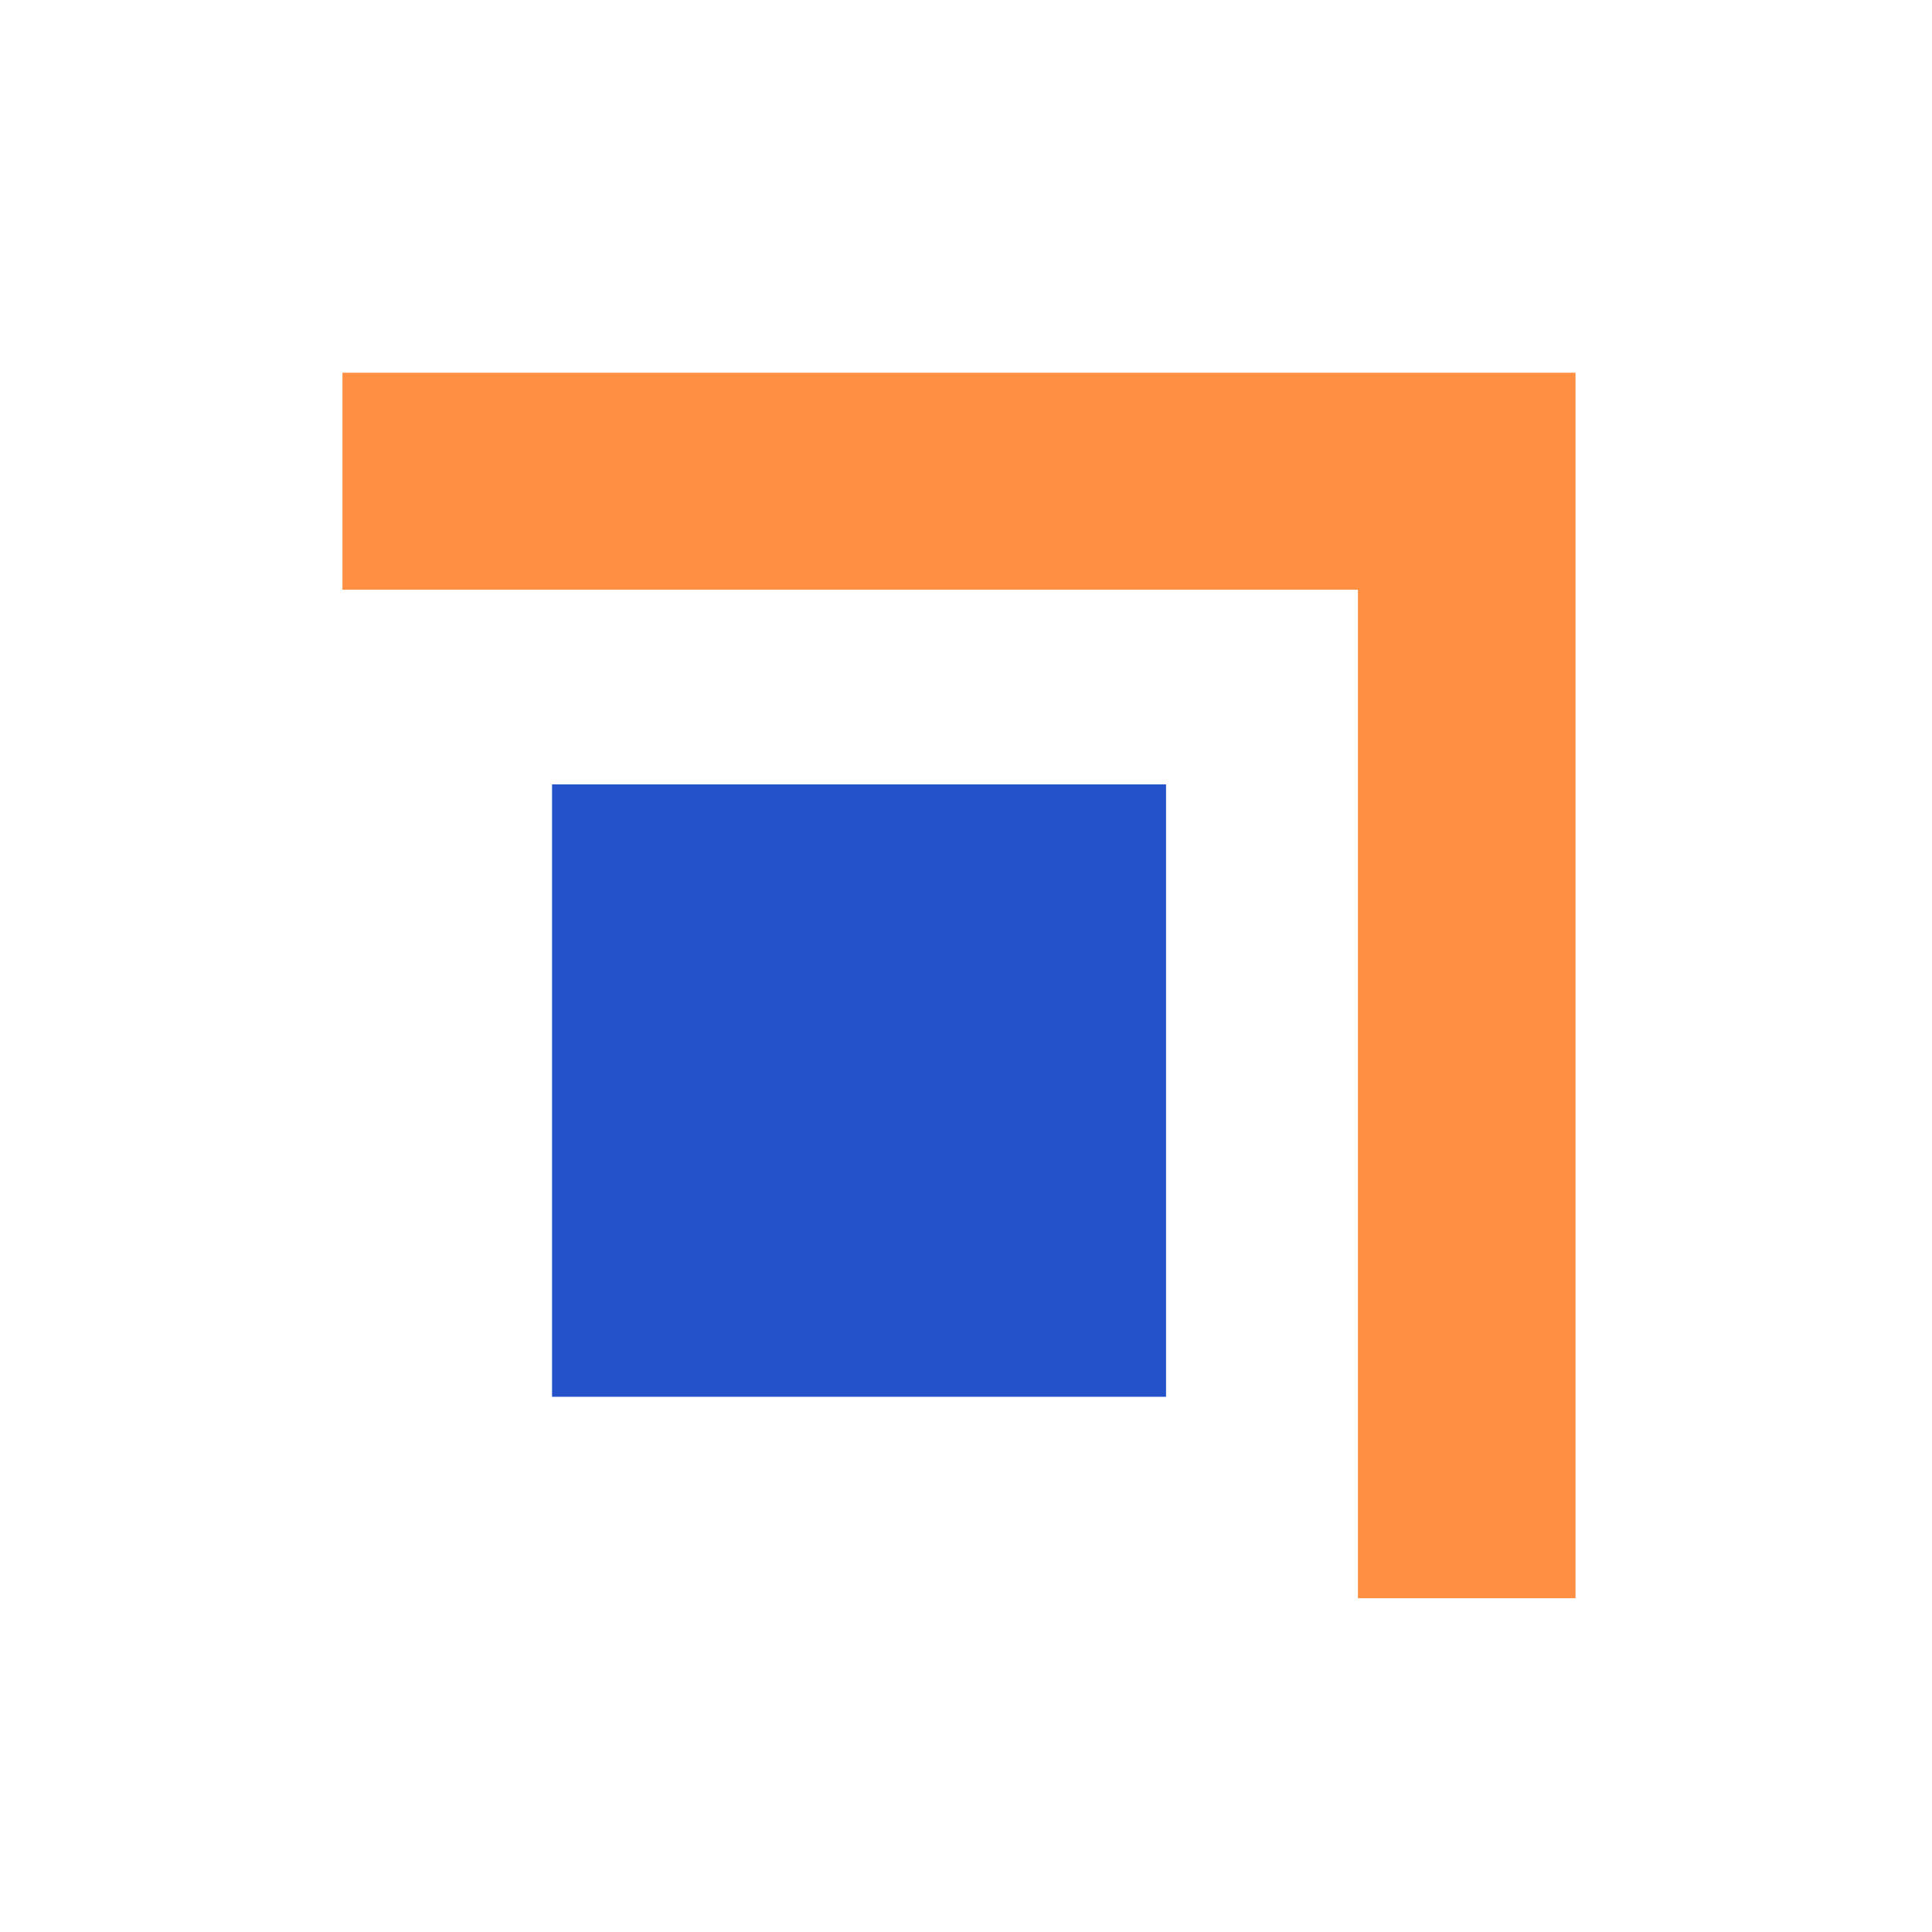
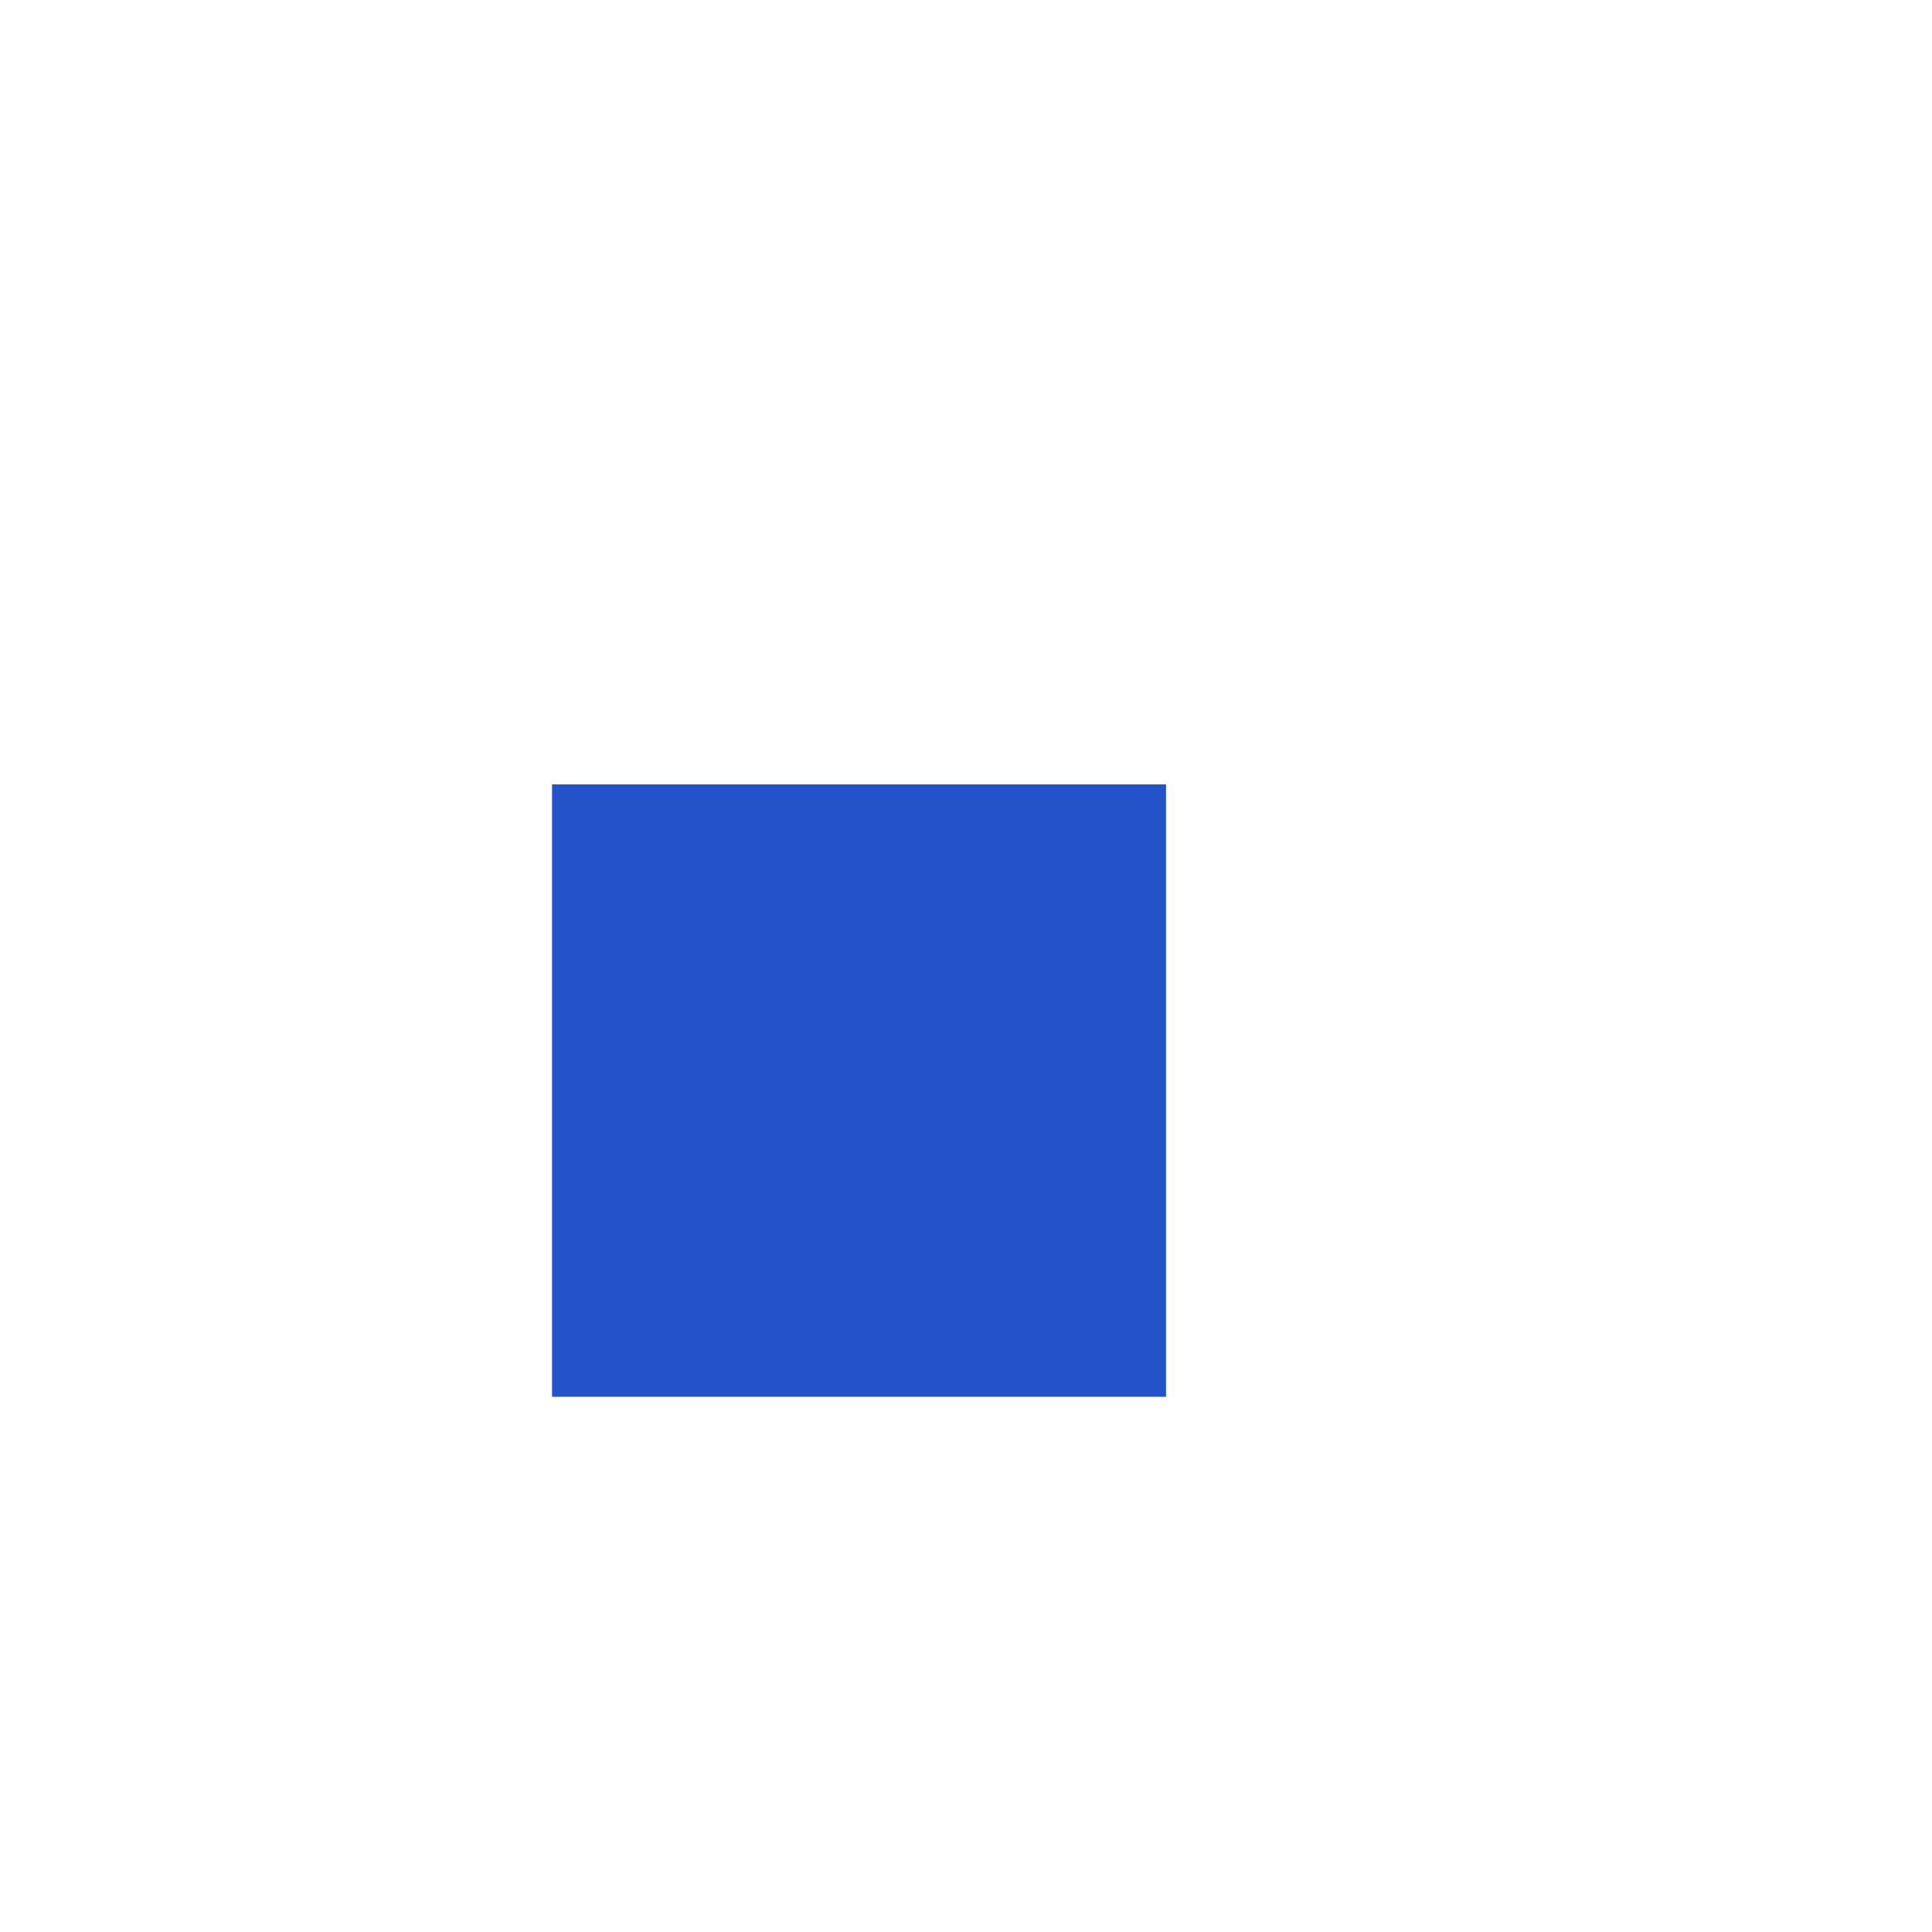
<svg xmlns="http://www.w3.org/2000/svg" width="50" height="50" viewBox="0 0 50 50" fill="none">
-   <path d="M8.863 9.646V15.262H35.143V41.362H40.774V15.262V11.583V9.646H8.863Z" fill="#FF8F43" />
  <path d="M30.177 20.3H14.287V36.149H30.177V20.3Z" fill="#2352C9" />
</svg>